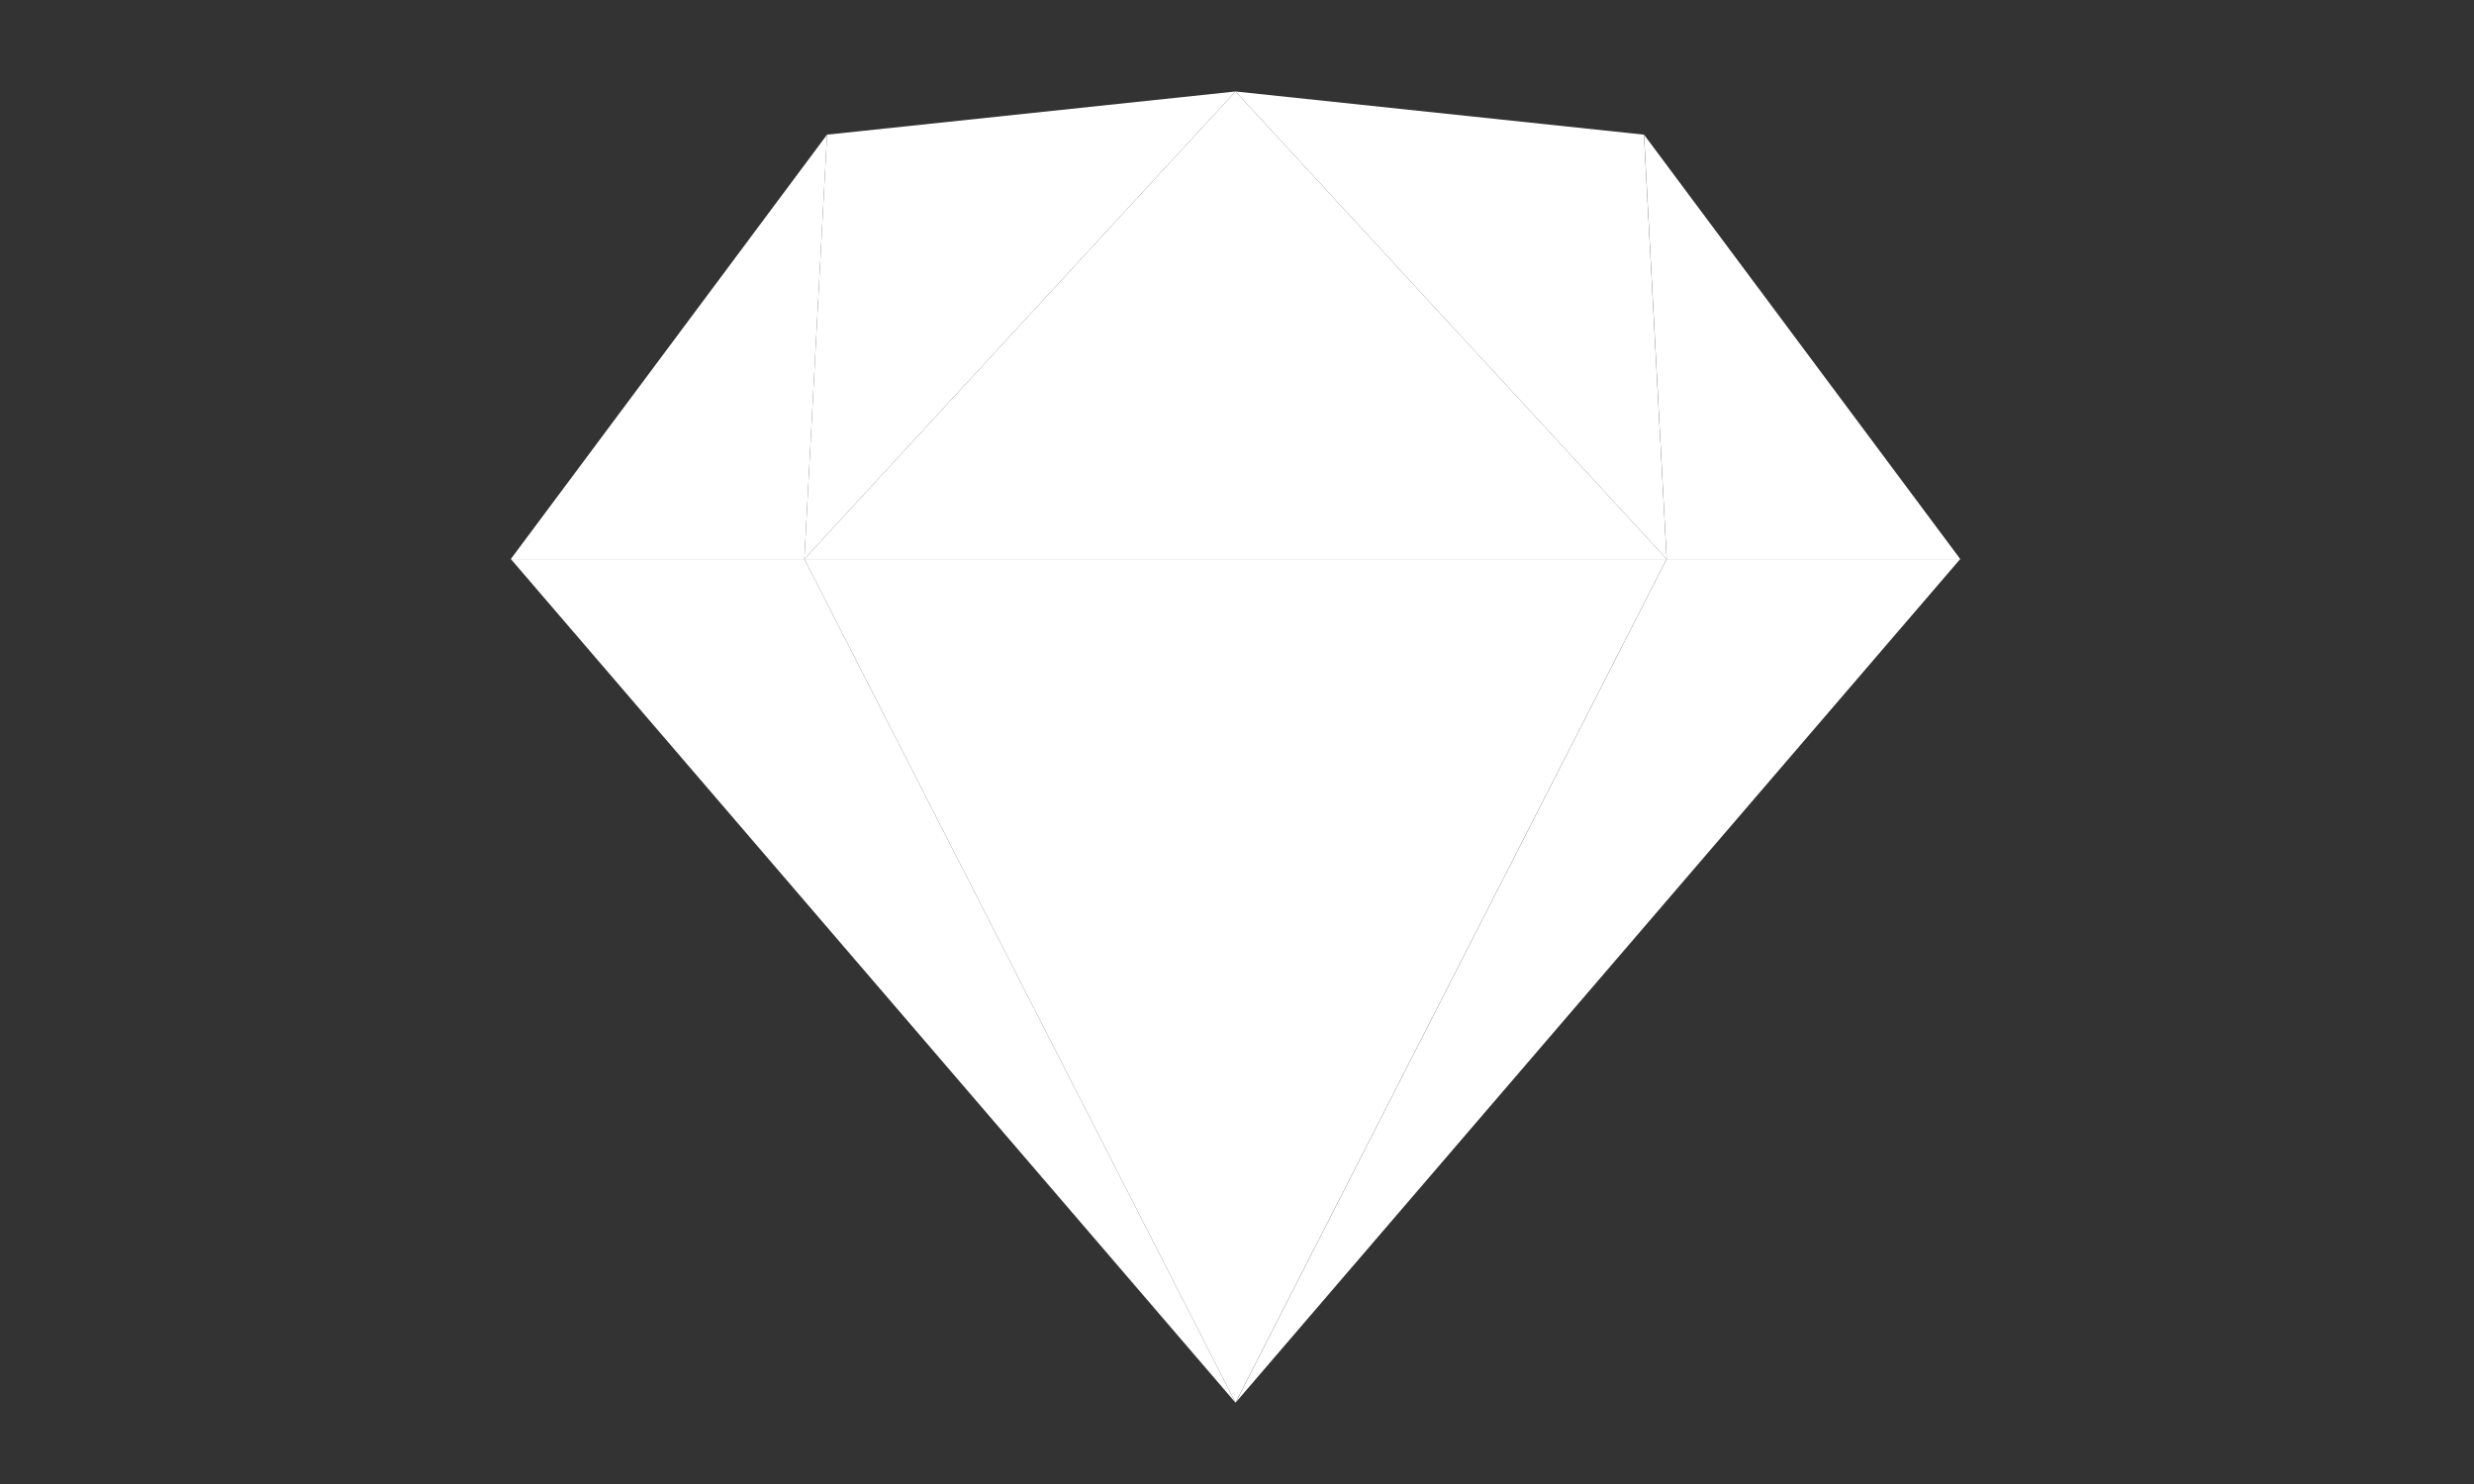
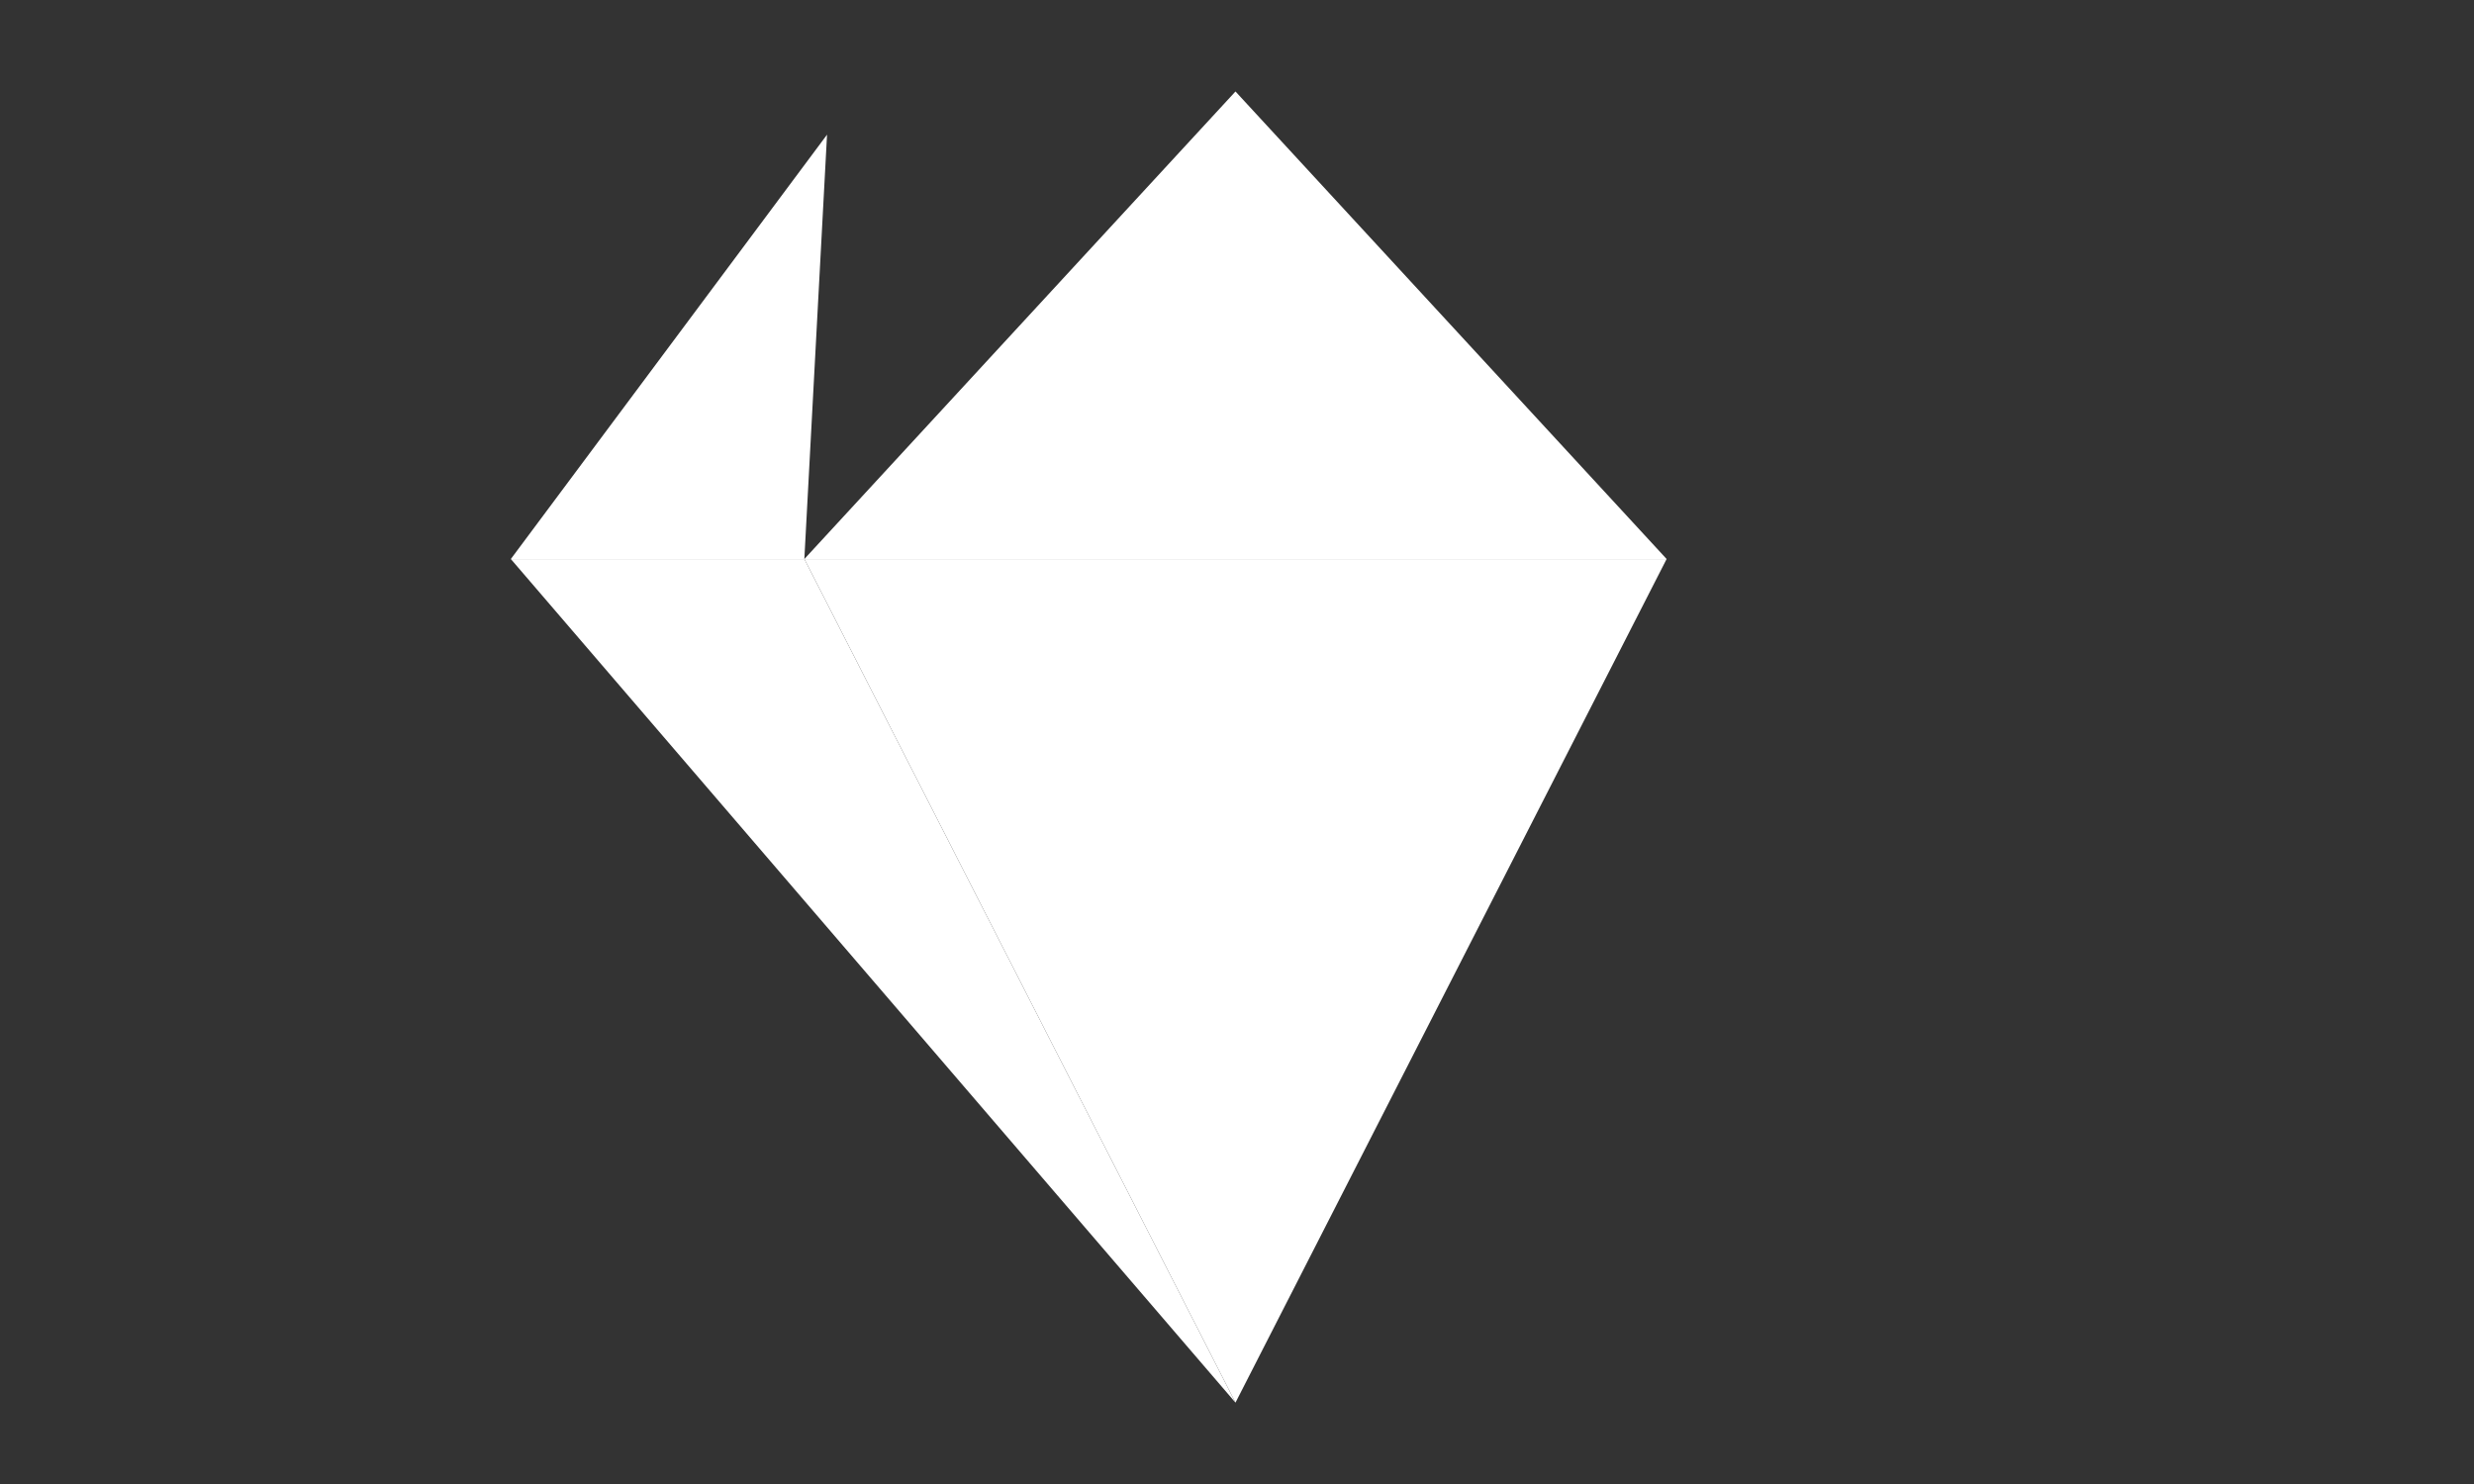
<svg xmlns="http://www.w3.org/2000/svg" width="150" height="90" viewBox="0 0 150 90" fill="none">
  <rect x="0" y="0" width="150" height="90" fill="#333333" stroke="none" />
  <g clip-path="url(#clip0_32331_128962)">
    <path fill-rule="evenodd" clip-rule="evenodd" d="M48.768 33.902L74.908 85.065L30.972 33.902H48.768Z" fill="white" />
-     <path fill-rule="evenodd" clip-rule="evenodd" d="M101.053 33.902L74.914 85.065L118.85 33.902H101.053Z" fill="white" />
    <path fill-rule="evenodd" clip-rule="evenodd" d="M48.769 33.902H101.048L74.908 85.065L48.769 33.902Z" fill="white" />
-     <path fill-rule="evenodd" clip-rule="evenodd" d="M74.908 5.548L50.144 8.166L48.769 33.902L74.908 5.548Z" fill="white" />
-     <path fill-rule="evenodd" clip-rule="evenodd" d="M74.908 5.548L99.672 8.166L101.048 33.902L74.908 5.548Z" fill="white" />
-     <path fill-rule="evenodd" clip-rule="evenodd" d="M118.85 33.903L99.678 8.166L101.053 33.903H118.85Z" fill="white" />
    <path fill-rule="evenodd" clip-rule="evenodd" d="M30.972 33.903L50.144 8.166L48.768 33.903H30.972Z" fill="white" />
    <path fill-rule="evenodd" clip-rule="evenodd" d="M74.908 5.548L48.769 33.902H101.048L74.908 5.548Z" fill="white" />
  </g>
  <defs>
    <clipPath id="clip0_32331_128962">
      <rect width="88.378" height="80" fill="white" transform="translate(30.811 5.156)" />
    </clipPath>
  </defs>
</svg>